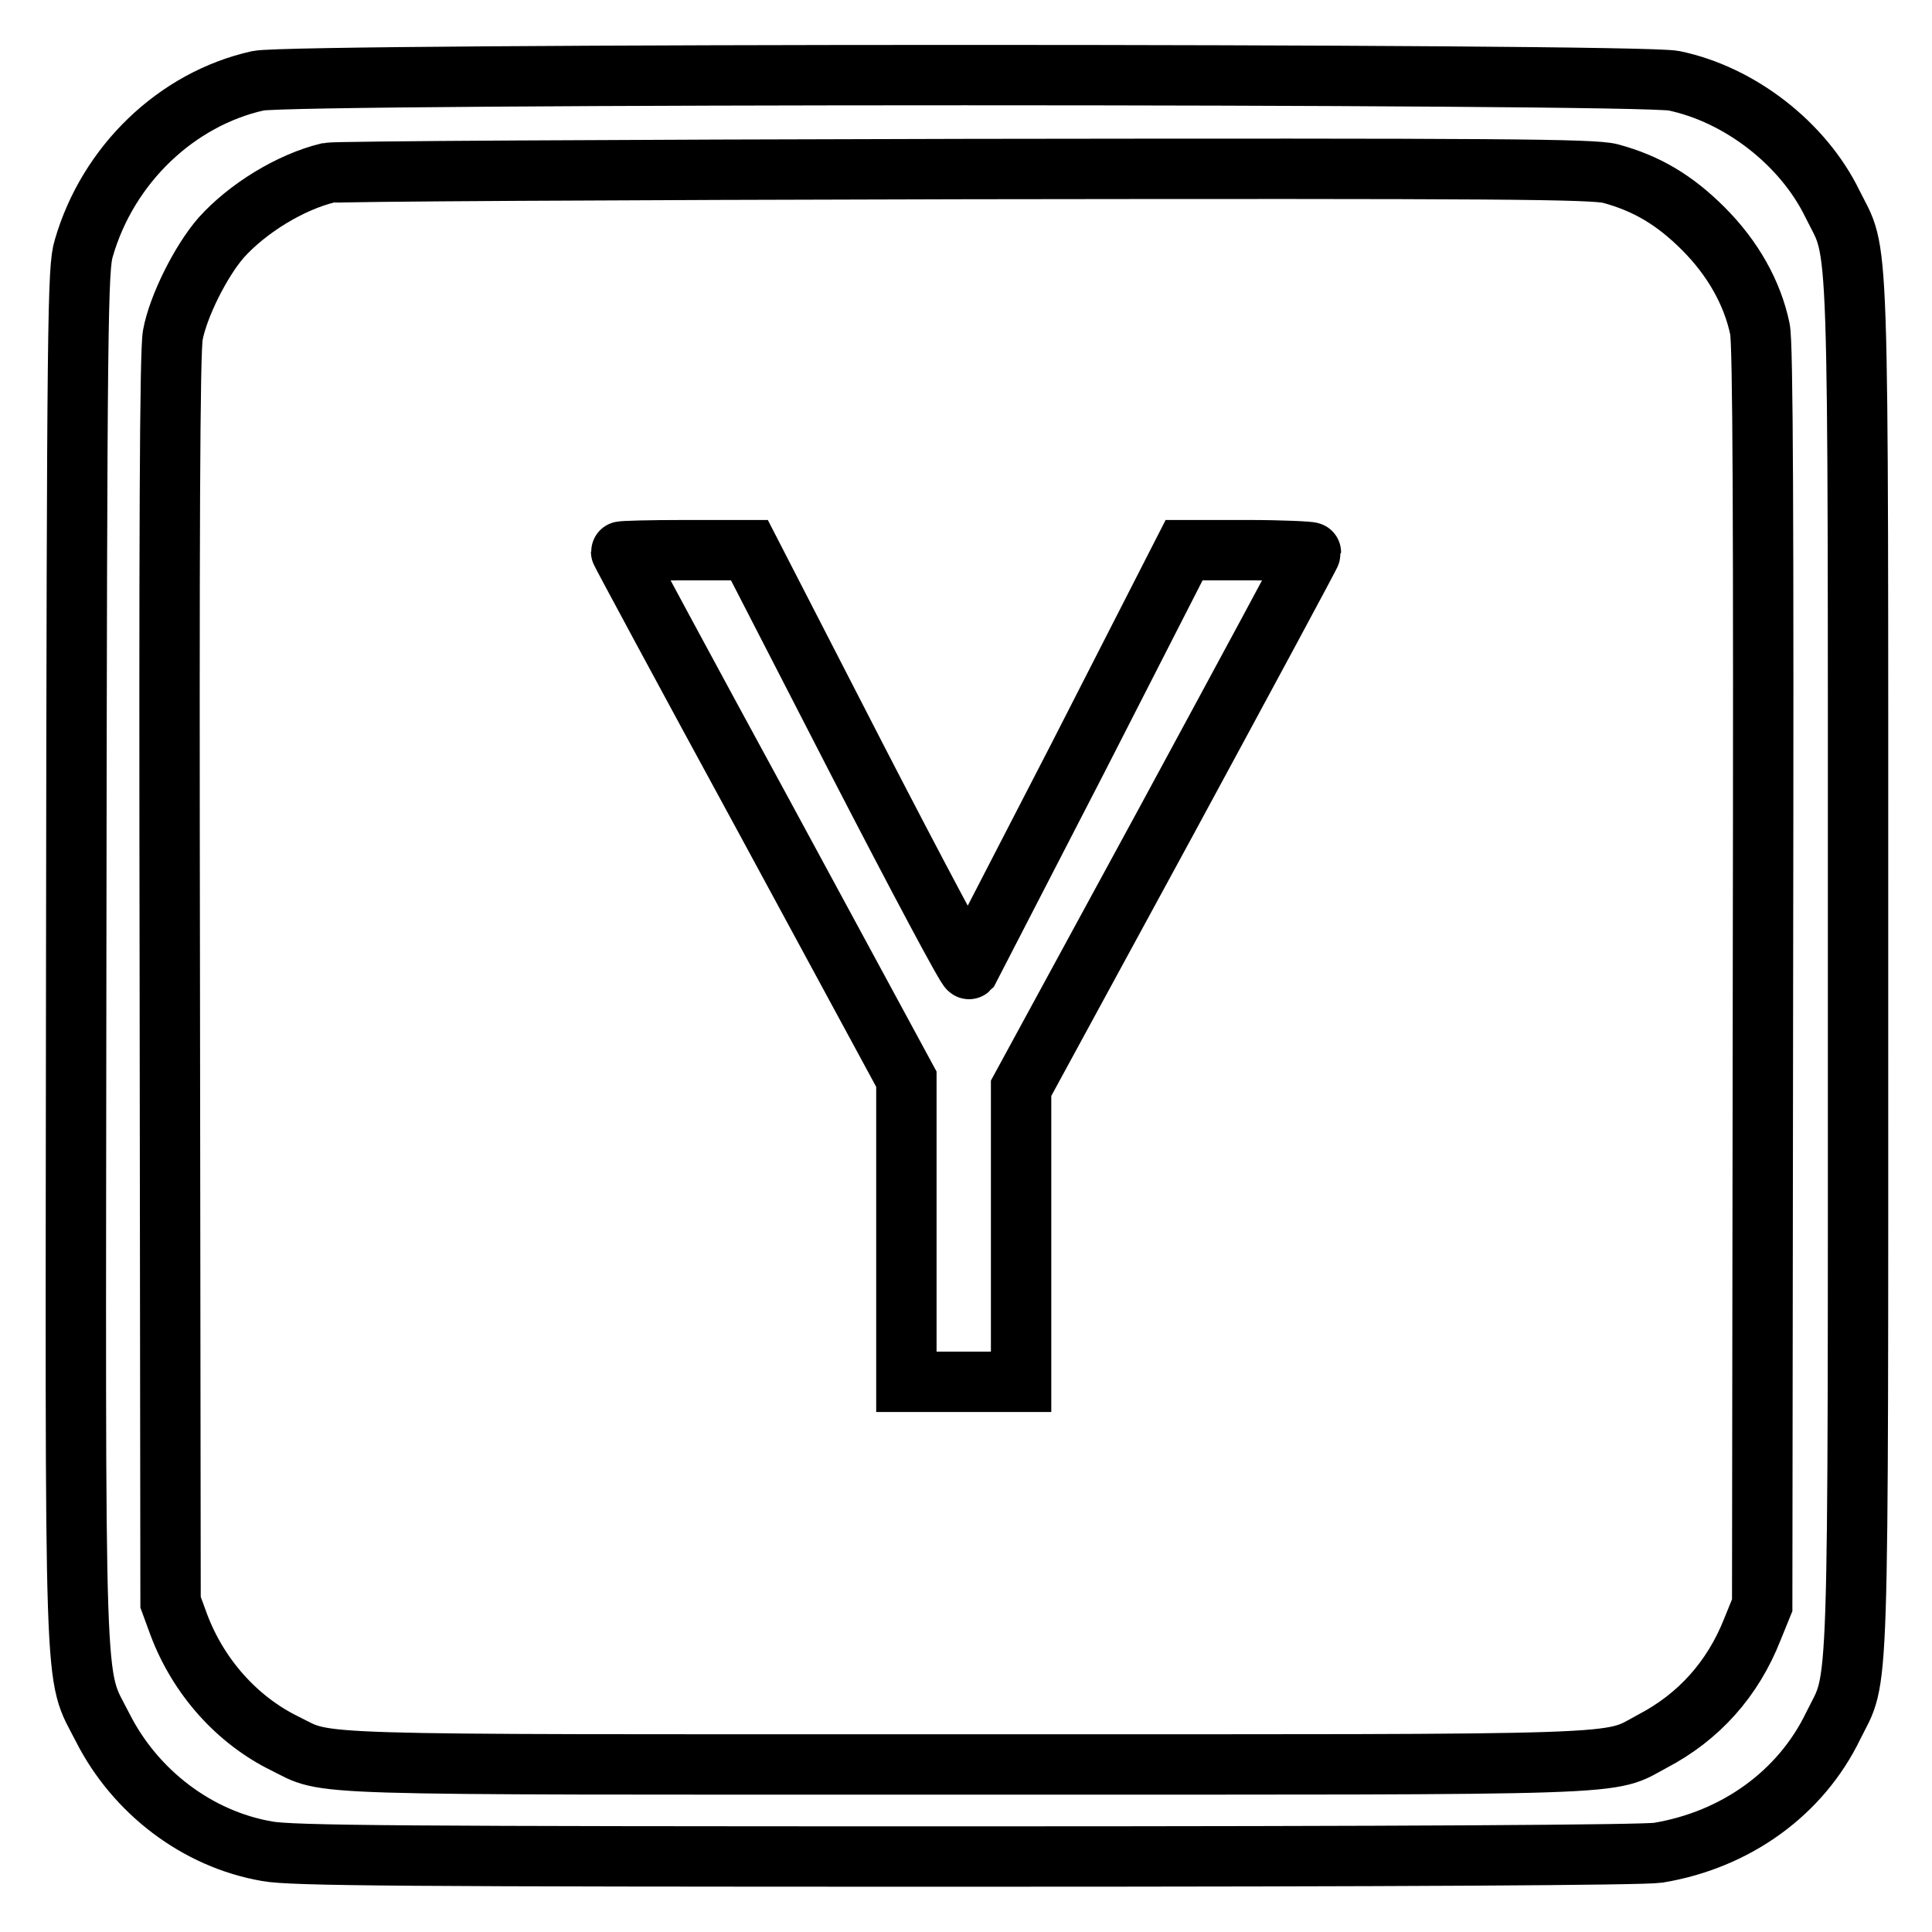
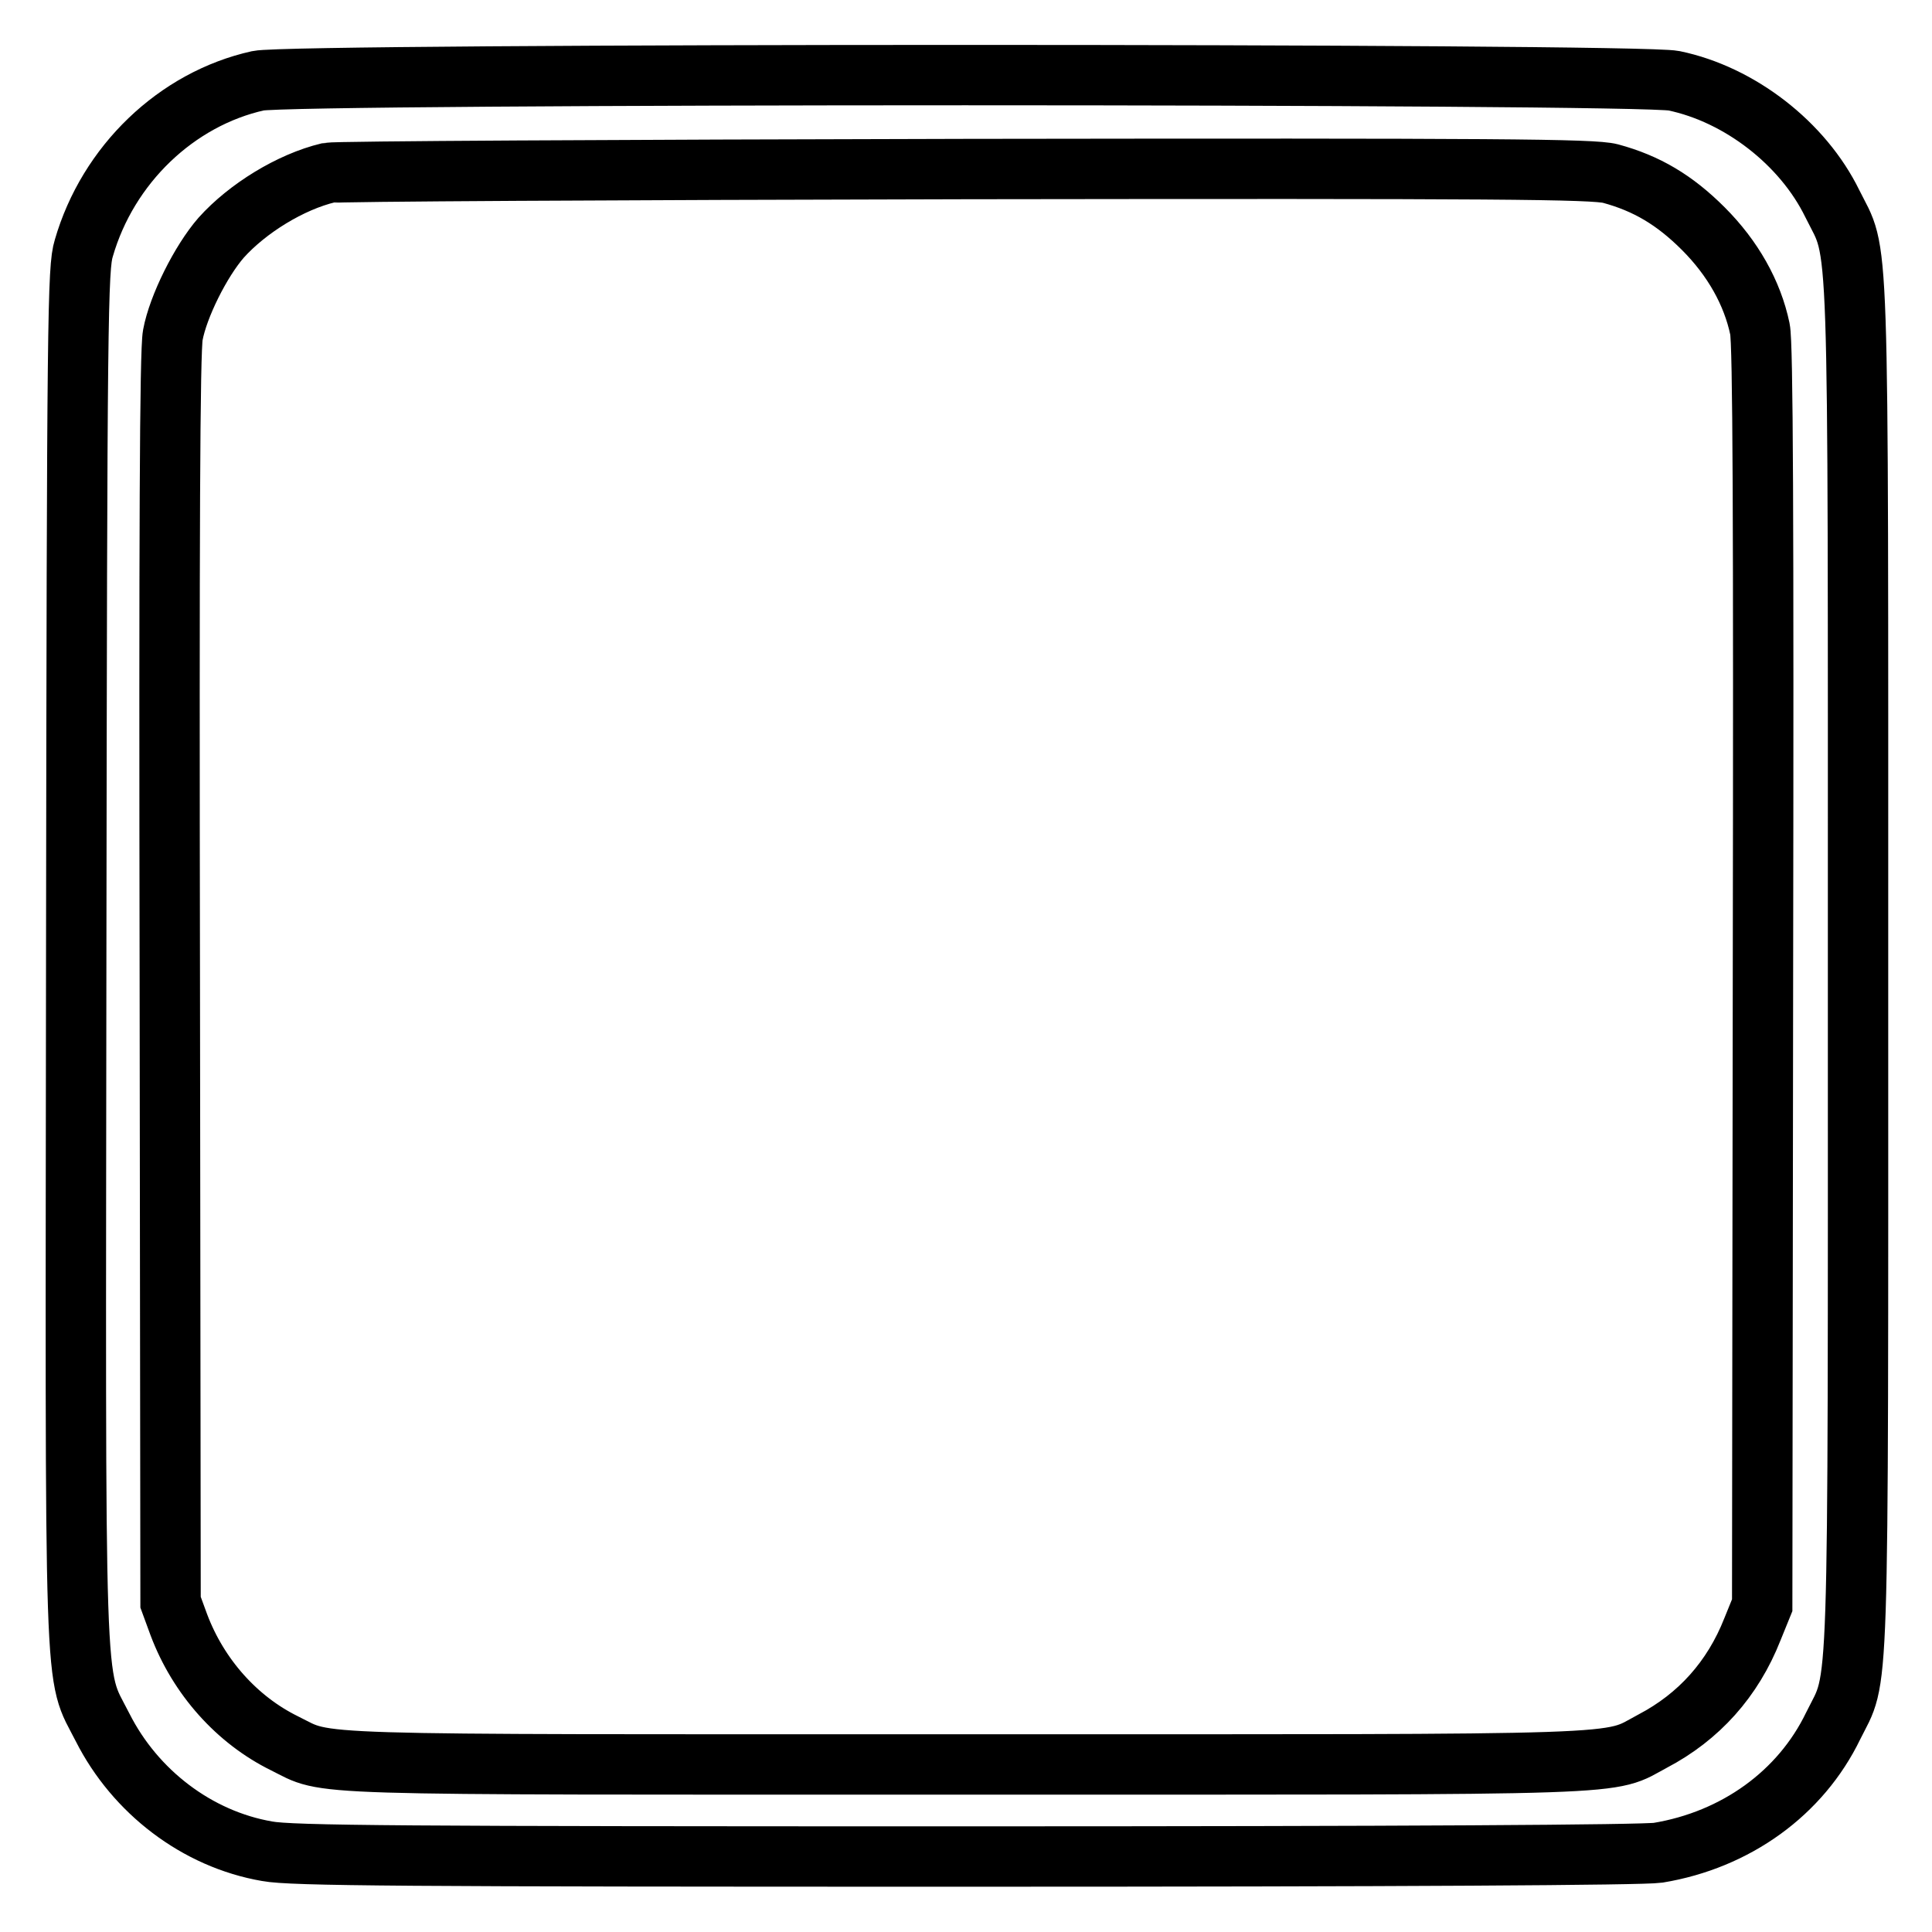
<svg xmlns="http://www.w3.org/2000/svg" version="1.1" x="0px" y="0px" viewBox="0 0 256 256" enable-background="new 0 0 256 256" xml:space="preserve">
  <g>
    <g>
      <g>
        <path stroke-width="8" fill-opacity="0" stroke="#000000" d="M34.2,10.7c-10.8,2.4-19.9,11.1-23.1,22.2c-0.8,2.6-0.9,8.7-1,93.2c-0.1,101.9-0.4,95.1,3.5,102.8c4.3,8.5,12.5,14.8,21.8,16.4c3.2,0.6,18,0.7,92.5,0.7c58.4,0,89.7-0.2,91.8-0.5c10.3-1.7,18.9-7.9,23.2-16.8c3.5-7.1,3.3-0.3,3.3-100.7c0-100.7,0.2-93.7-3.4-101c-3.9-8-12.3-14.5-21-16.3C216.9,9.7,38.8,9.7,34.2,10.7z M213.4,23c4.8,1.3,8.5,3.5,12.3,7.3c3.9,3.9,6.5,8.5,7.5,13.3c0.4,1.9,0.5,24.5,0.4,85.9l-0.1,83.2l-1.3,3.2c-2.6,6.6-7.1,11.6-13.2,14.8c-6.2,3.3-0.5,3.1-91,3.1c-89.9,0-84.2,0.2-90.3-2.8c-6.3-3.1-11.4-8.8-14-15.7l-1.1-3l-0.1-82.5c-0.1-59.3,0-83.3,0.4-85.4c0.7-3.8,3.7-9.8,6.4-12.9c3.5-3.9,9.2-7.4,14.2-8.6c1-0.2,37.7-0.4,84.6-0.5C198.9,22.3,211.1,22.4,213.4,23z" />
-         <path stroke-width="8" fill-opacity="0" stroke="#000000" d="M82.3,73.1c0,0.1,8.5,15.9,18.9,35l18.9,34.9v20.1v20h7.6h7.6v-19.5v-19.4l19.2-35.3c10.5-19.4,19.2-35.5,19.2-35.7c0-0.1-3.8-0.3-8.4-0.3h-8.4l-14.1,27.6c-7.8,15.1-14.3,27.7-14.4,27.9c-0.2,0.2-6.8-12.2-14.7-27.5L99.3,72.9h-8.5C86.2,72.9,82.3,73,82.3,73.1z" />
      </g>
    </g>
  </g>
</svg>